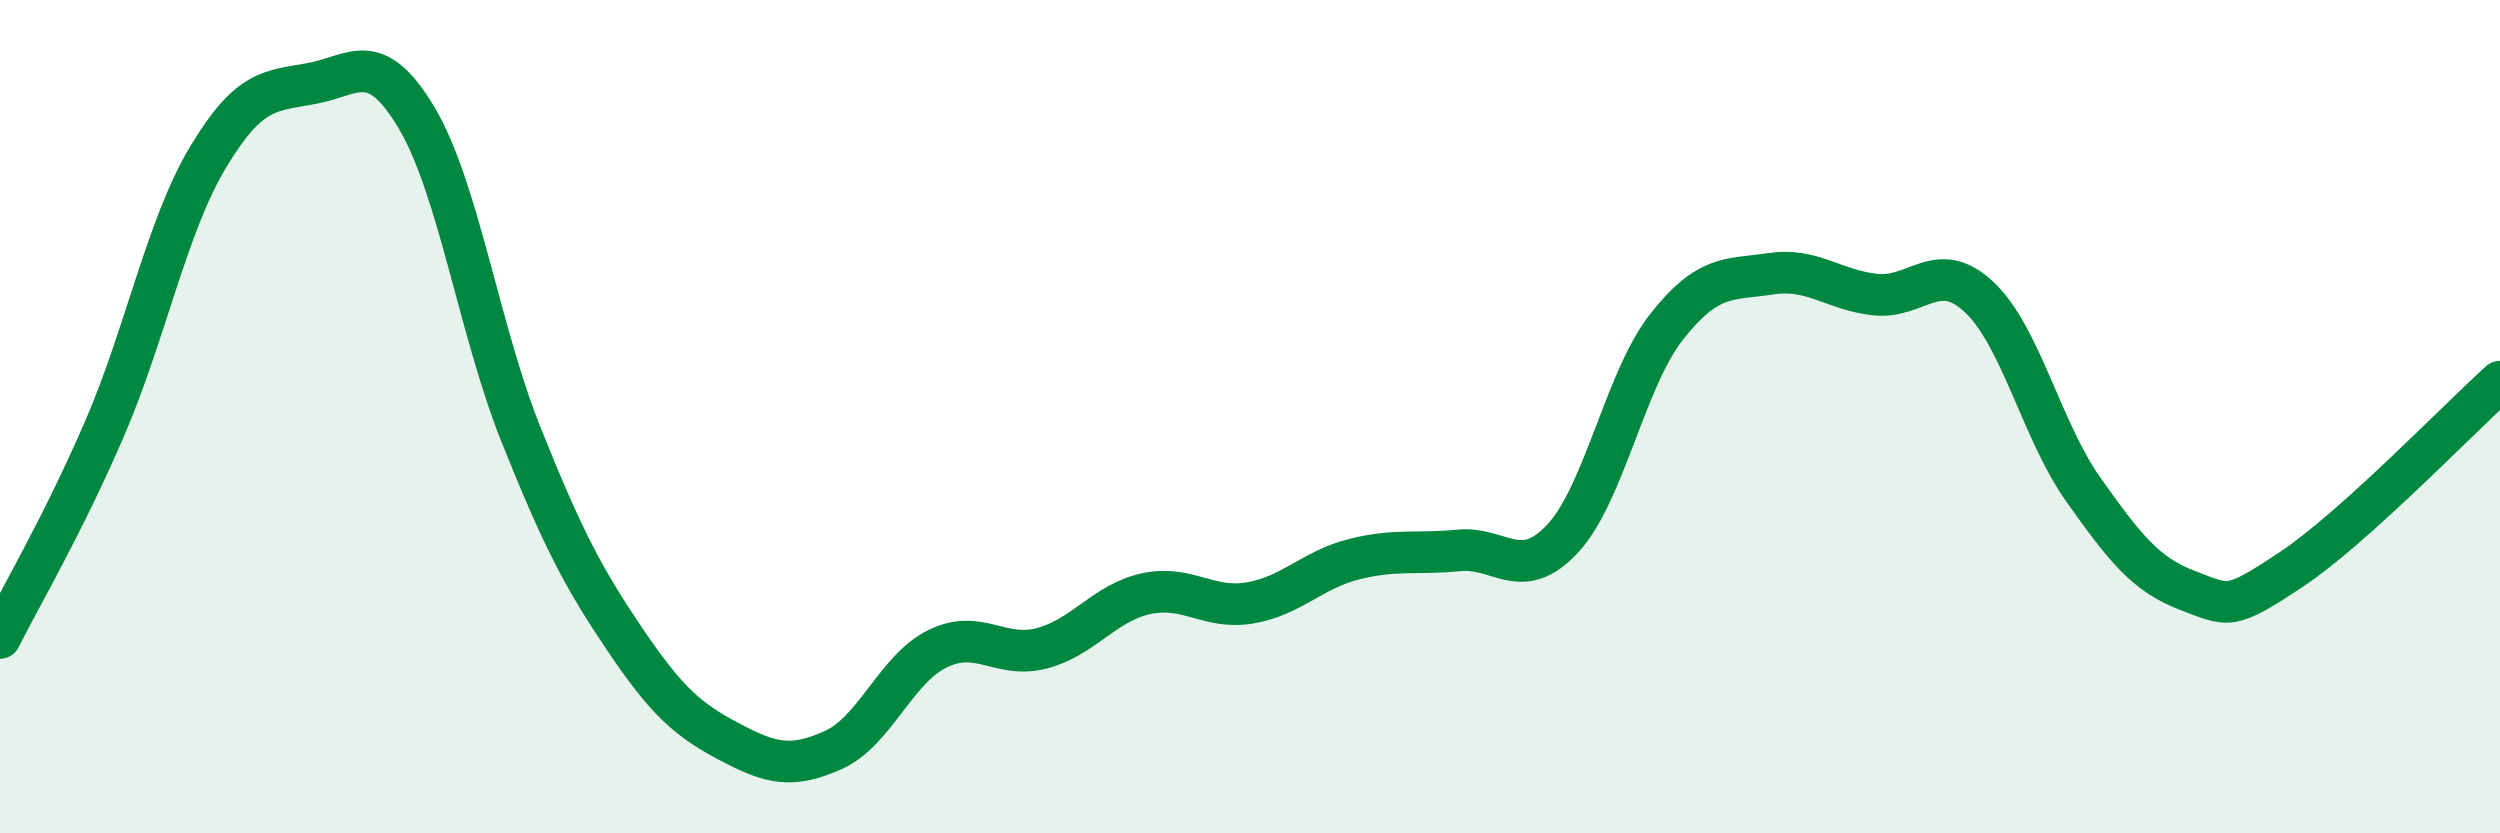
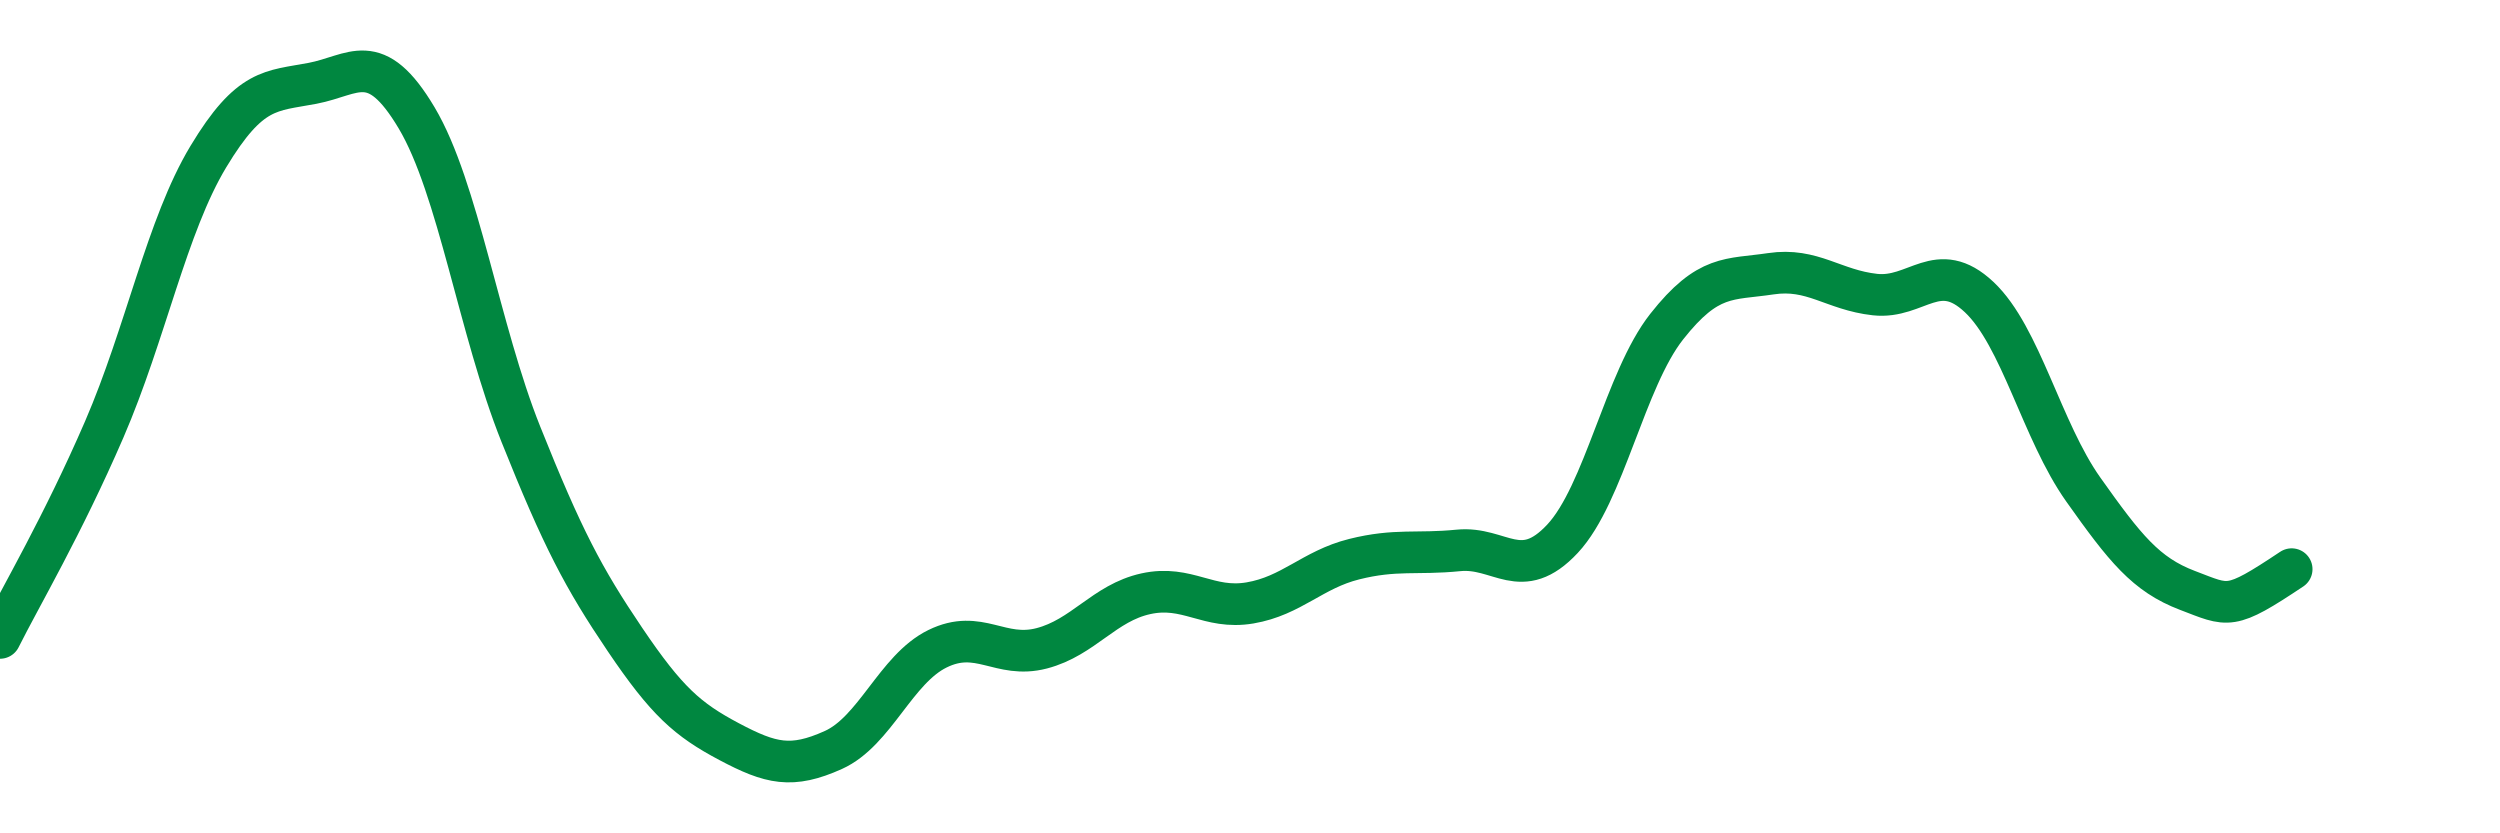
<svg xmlns="http://www.w3.org/2000/svg" width="60" height="20" viewBox="0 0 60 20">
-   <path d="M 0,15.31 C 0.5,14.31 1.5,12.62 2.5,10.31 C 3.5,8 4,5.42 5,3.76 C 6,2.1 6.5,2.19 7.5,2 C 8.5,1.81 9,1.15 10,2.83 C 11,4.51 11.5,7.92 12.5,10.42 C 13.5,12.92 14,13.87 15,15.35 C 16,16.83 16.5,17.27 17.5,17.8 C 18.5,18.33 19,18.45 20,18 C 21,17.55 21.5,16.06 22.5,15.57 C 23.5,15.08 24,15.82 25,15.56 C 26,15.3 26.5,14.47 27.5,14.25 C 28.5,14.03 29,14.64 30,14.47 C 31,14.3 31.5,13.67 32.5,13.42 C 33.5,13.17 34,13.31 35,13.21 C 36,13.11 36.5,14 37.5,12.93 C 38.5,11.86 39,9.11 40,7.84 C 41,6.57 41.5,6.72 42.5,6.57 C 43.5,6.42 44,6.96 45,7.07 C 46,7.18 46.5,6.19 47.5,7.13 C 48.5,8.07 49,10.34 50,11.75 C 51,13.16 51.5,13.79 52.5,14.17 C 53.5,14.55 53.5,14.66 55,13.66 C 56.5,12.66 59,10.06 60,9.16L60 20L0 20Z" fill="#008740" opacity="0.1" stroke-linecap="round" stroke-linejoin="round" />
-   <path d="M 0,15.31 C 0.5,14.31 1.5,12.62 2.5,10.31 C 3.5,8 4,5.42 5,3.76 C 6,2.1 6.5,2.19 7.5,2 C 8.5,1.81 9,1.15 10,2.83 C 11,4.51 11.5,7.92 12.5,10.42 C 13.5,12.92 14,13.87 15,15.35 C 16,16.83 16.5,17.27 17.5,17.8 C 18.5,18.33 19,18.45 20,18 C 21,17.55 21.5,16.06 22.5,15.57 C 23.5,15.08 24,15.82 25,15.56 C 26,15.3 26.5,14.47 27.5,14.25 C 28.5,14.03 29,14.64 30,14.47 C 31,14.3 31.5,13.67 32.5,13.42 C 33.5,13.17 34,13.31 35,13.21 C 36,13.11 36.5,14 37.5,12.93 C 38.5,11.86 39,9.11 40,7.84 C 41,6.57 41.5,6.72 42.5,6.57 C 43.5,6.42 44,6.96 45,7.07 C 46,7.18 46.5,6.19 47.5,7.13 C 48.5,8.07 49,10.34 50,11.75 C 51,13.16 51.5,13.79 52.5,14.17 C 53.5,14.55 53.5,14.66 55,13.66 C 56.5,12.66 59,10.06 60,9.16" stroke="#008740" stroke-width="1" fill="none" stroke-linecap="round" stroke-linejoin="round" />
+   <path d="M 0,15.31 C 0.5,14.31 1.5,12.62 2.5,10.31 C 3.5,8 4,5.42 5,3.76 C 6,2.1 6.5,2.19 7.5,2 C 8.5,1.81 9,1.15 10,2.83 C 11,4.51 11.5,7.92 12.5,10.42 C 13.5,12.92 14,13.87 15,15.35 C 16,16.83 16.5,17.27 17.5,17.8 C 18.5,18.33 19,18.45 20,18 C 21,17.55 21.5,16.06 22.5,15.57 C 23.5,15.08 24,15.82 25,15.56 C 26,15.3 26.5,14.47 27.5,14.25 C 28.5,14.03 29,14.64 30,14.47 C 31,14.3 31.5,13.67 32.5,13.42 C 33.5,13.17 34,13.31 35,13.21 C 36,13.11 36.5,14 37.5,12.93 C 38.5,11.86 39,9.11 40,7.84 C 41,6.57 41.5,6.72 42.5,6.57 C 43.5,6.42 44,6.96 45,7.07 C 46,7.18 46.5,6.19 47.5,7.13 C 48.5,8.07 49,10.34 50,11.75 C 51,13.16 51.5,13.79 52.5,14.17 C 53.5,14.55 53.5,14.66 55,13.66 " stroke="#008740" stroke-width="1" fill="none" stroke-linecap="round" stroke-linejoin="round" />
</svg>